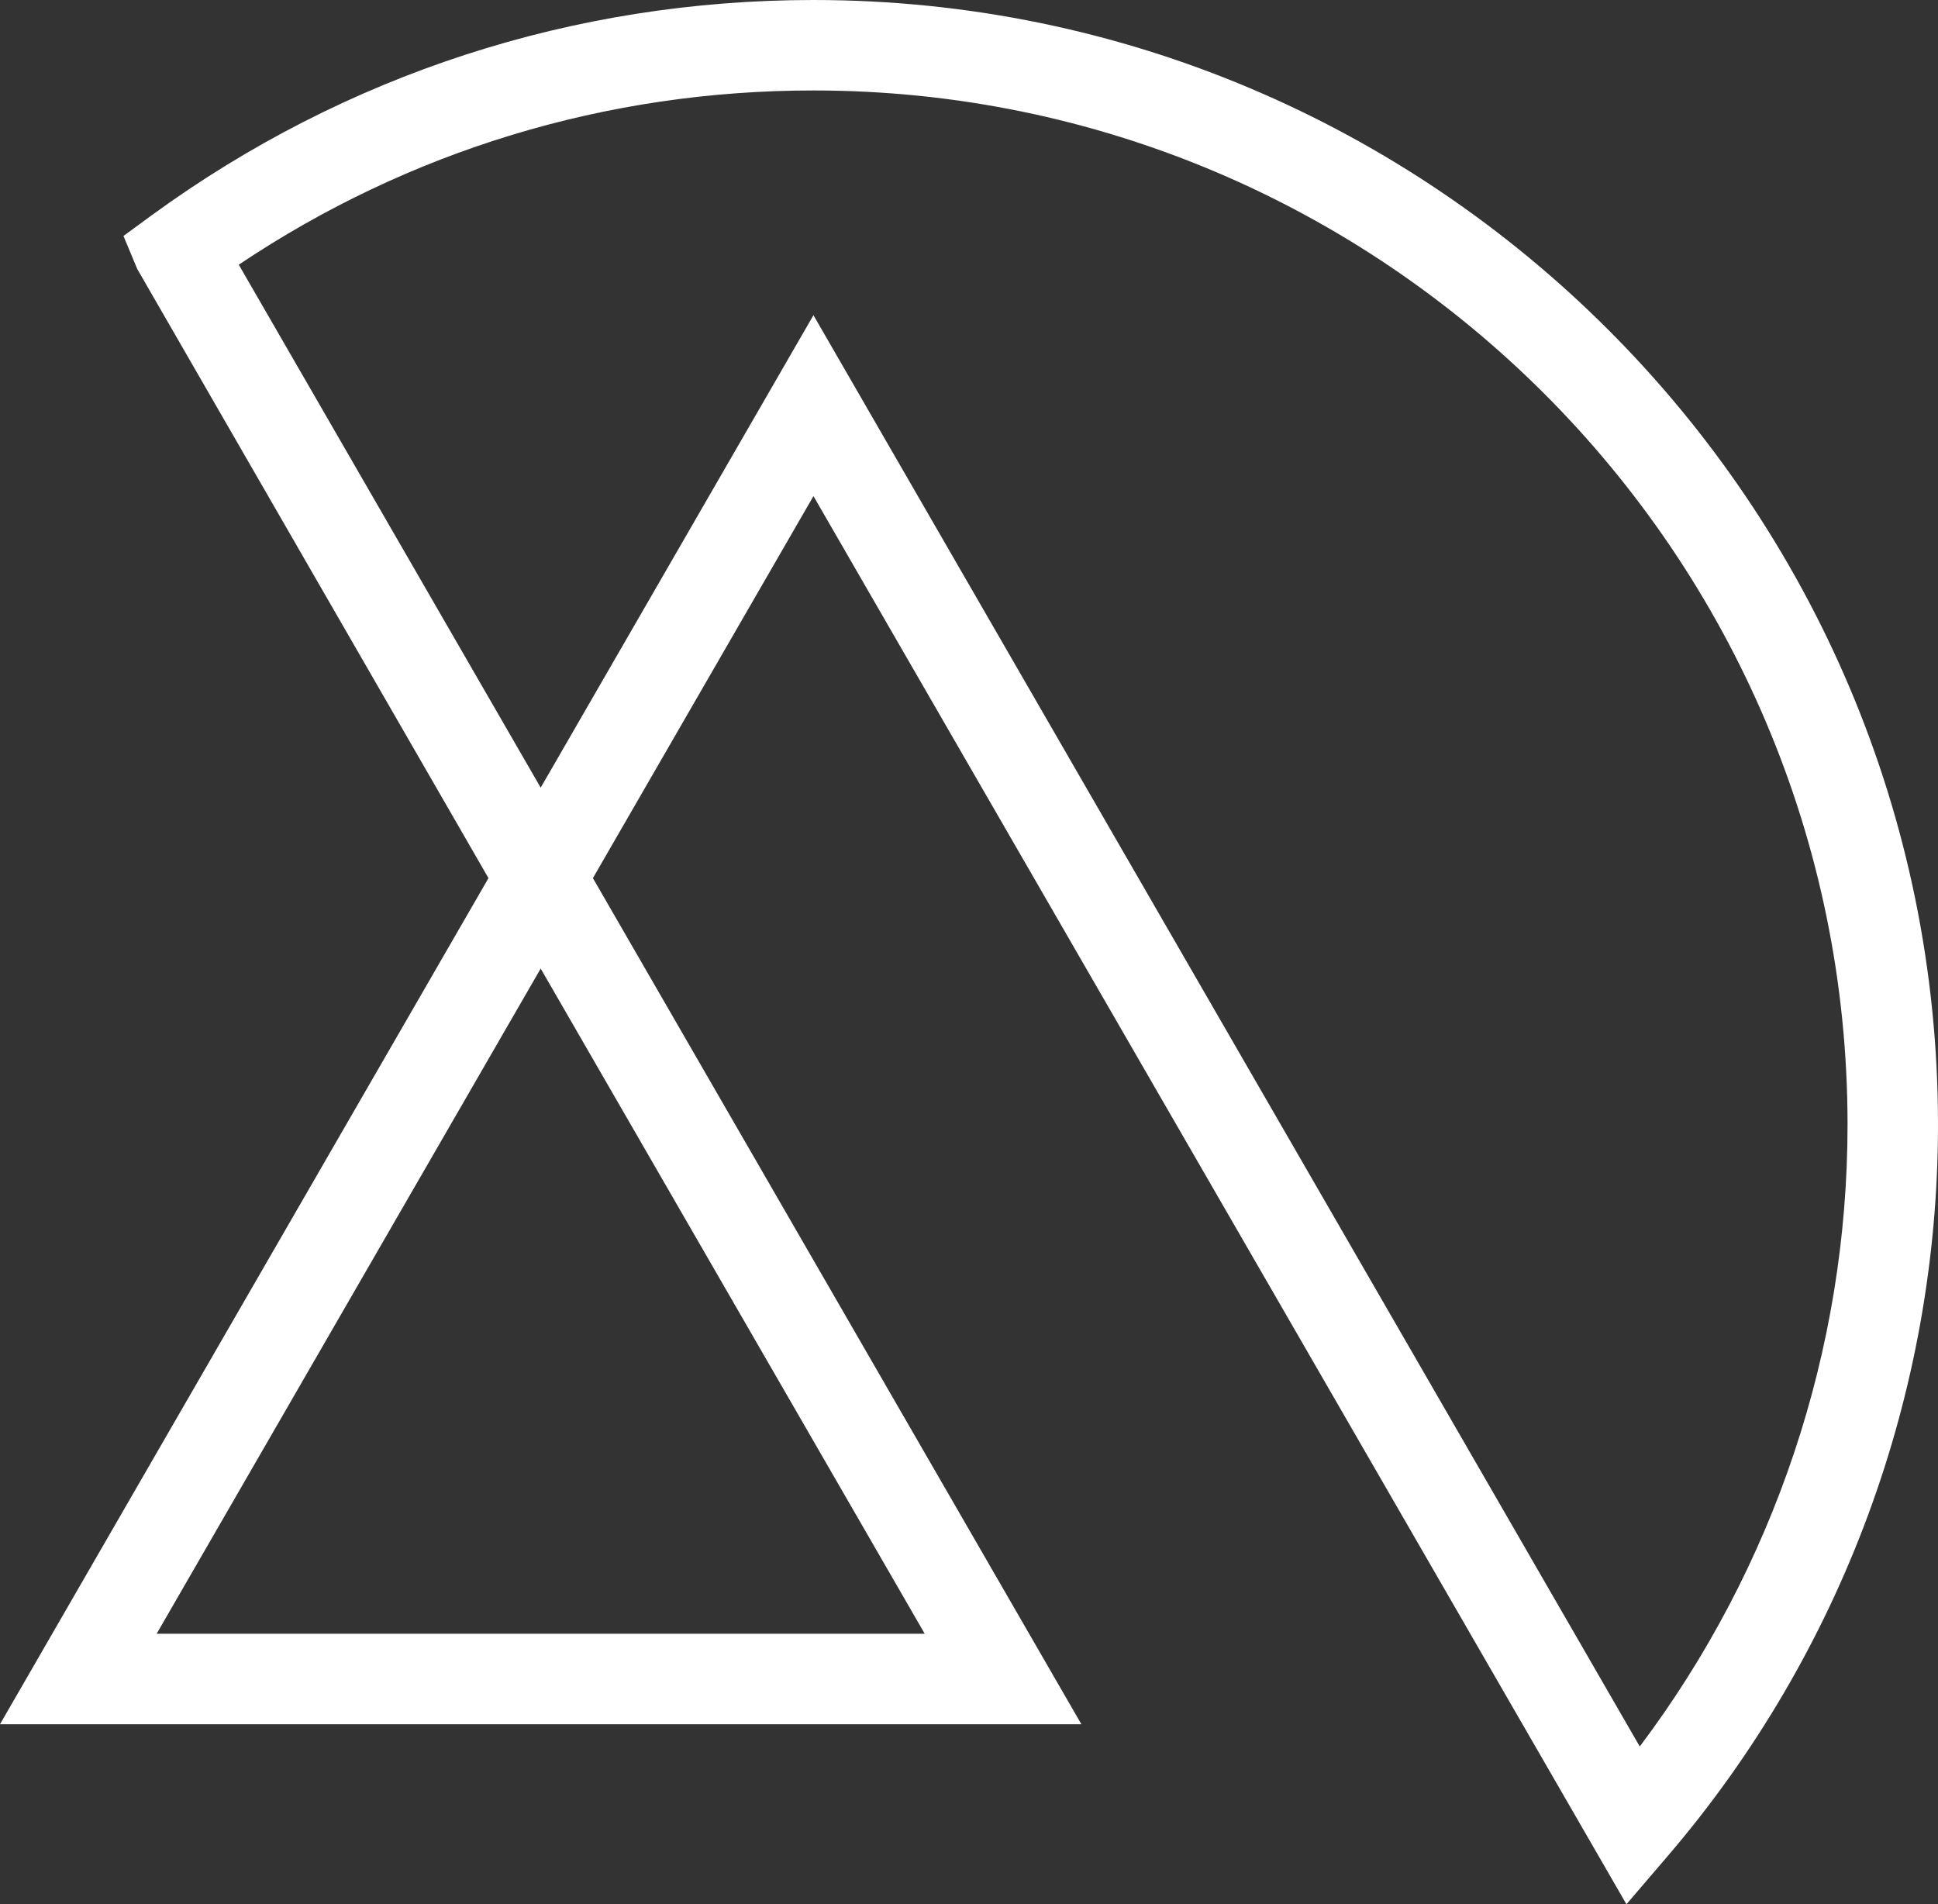
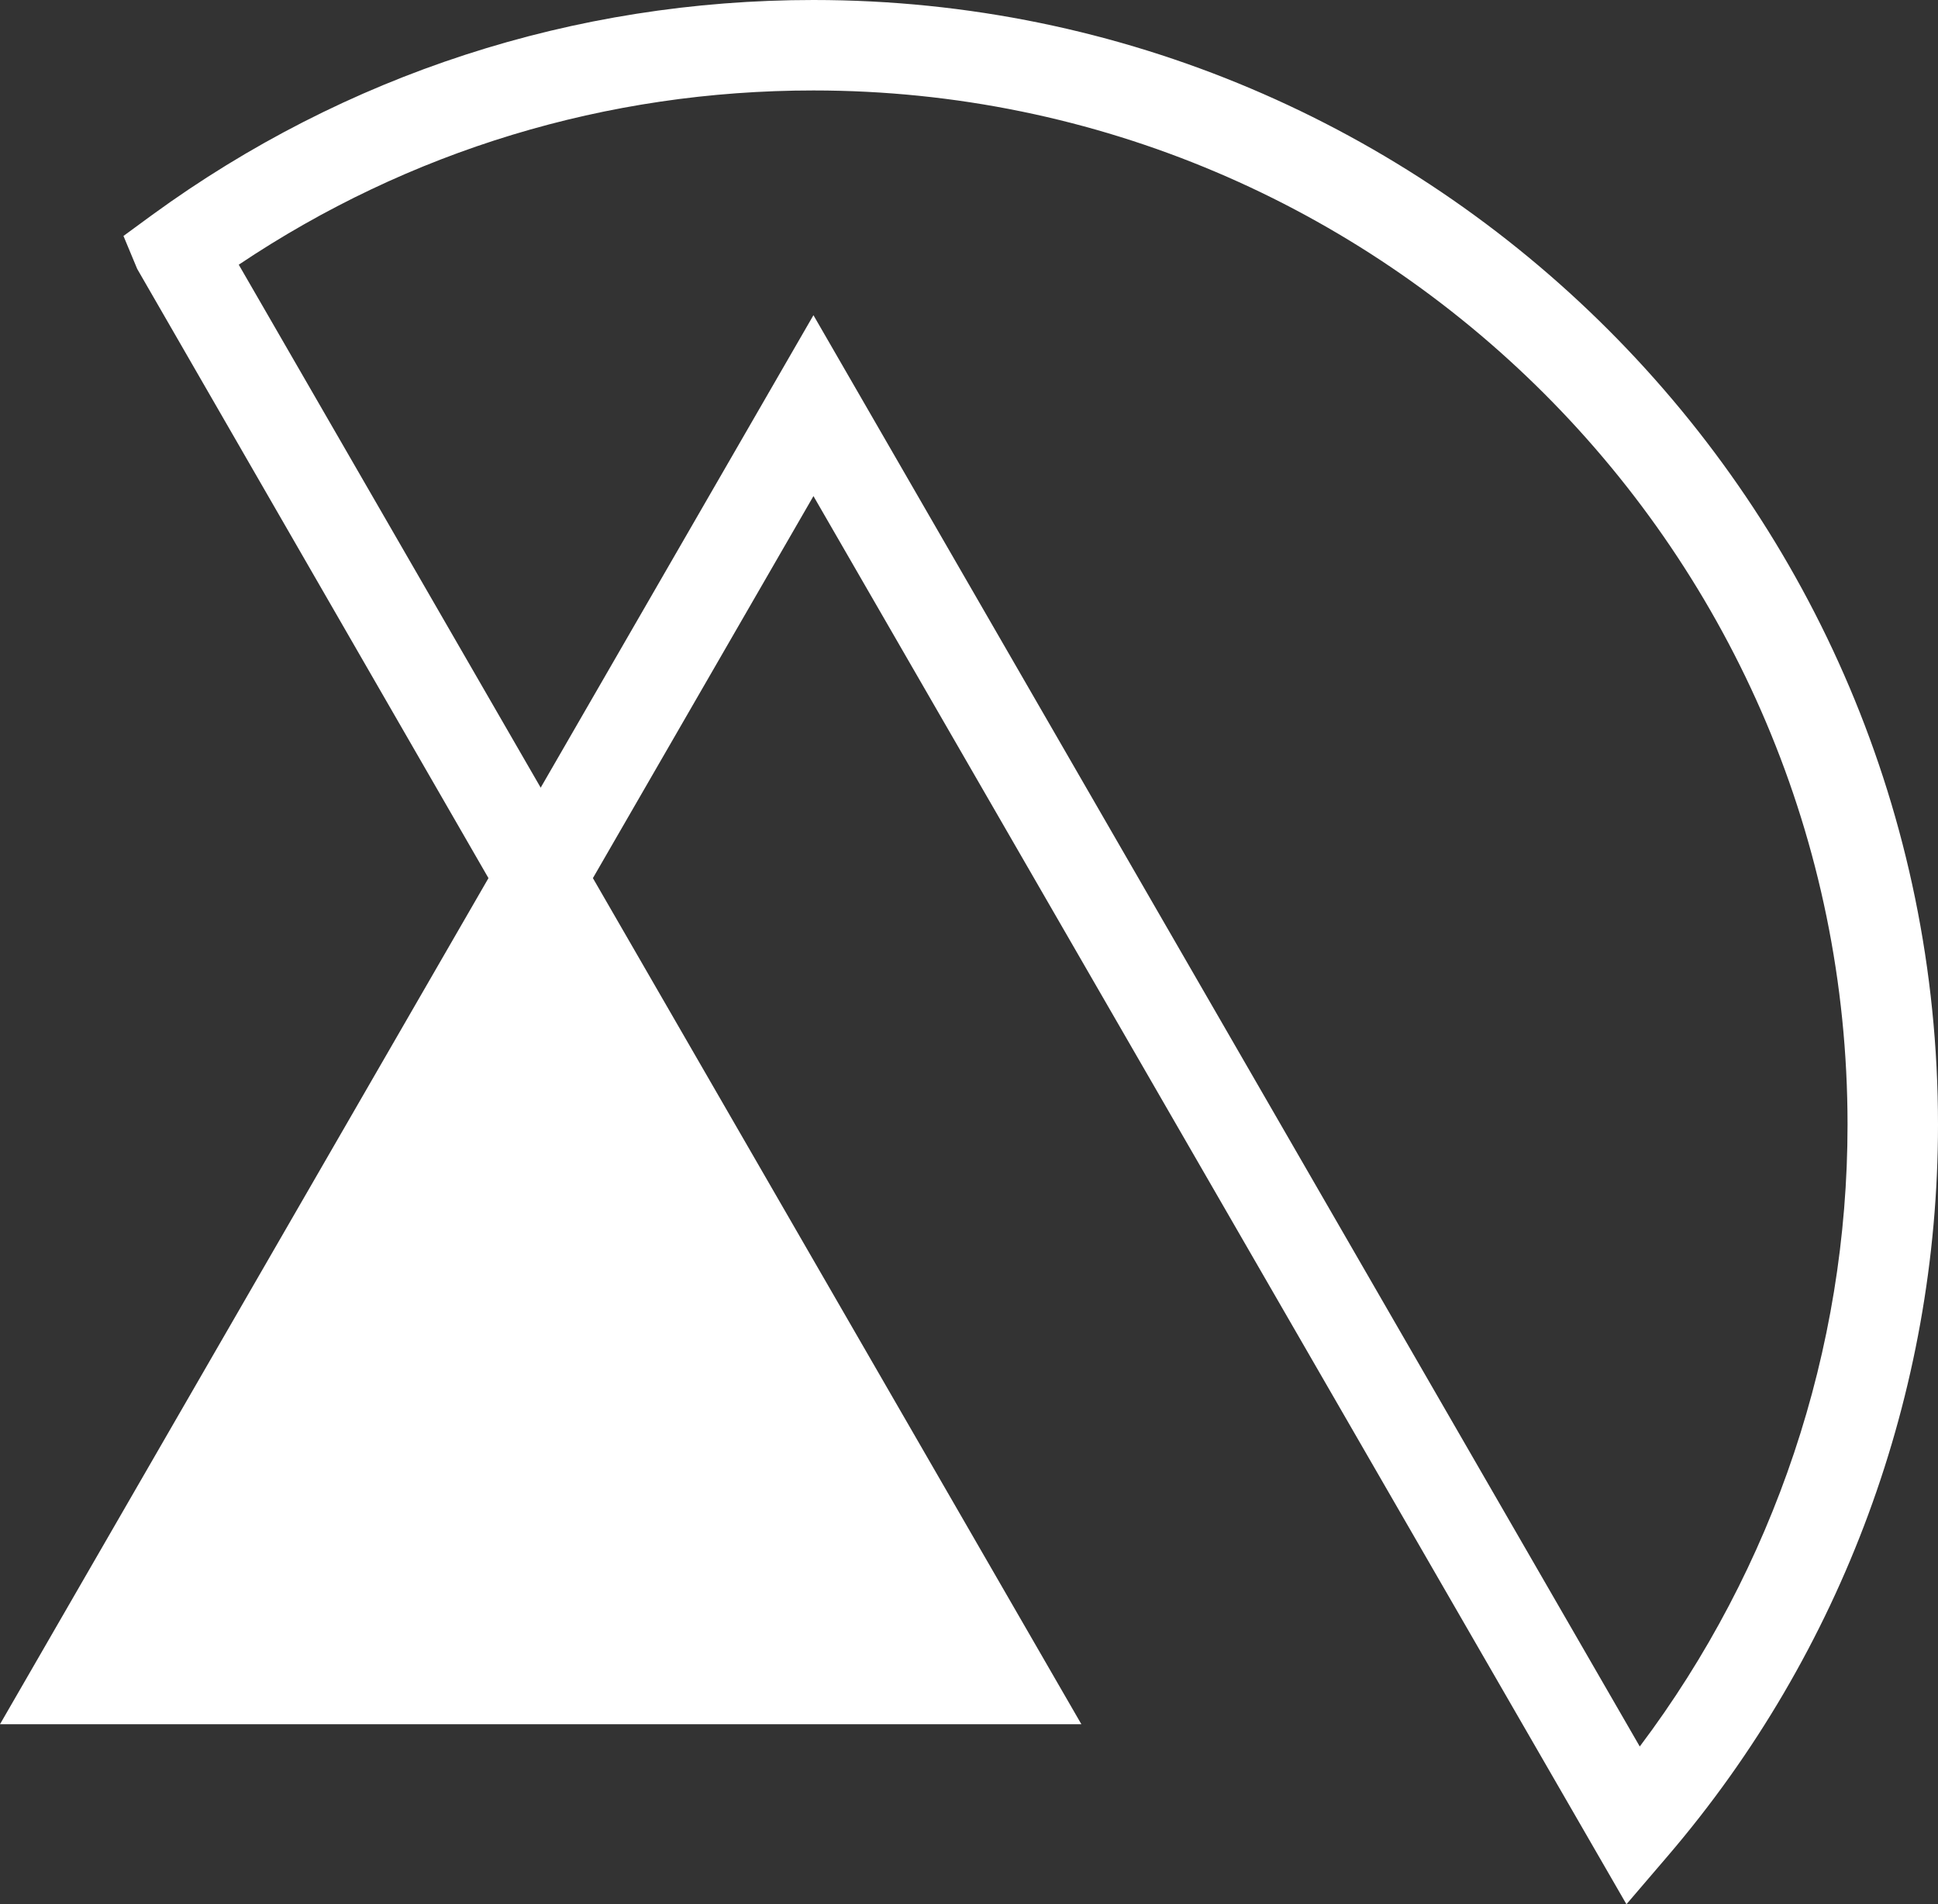
<svg xmlns="http://www.w3.org/2000/svg" id="Layer_2" viewBox="0 0 46.729 45.913">
  <rect x="0" y="0" width="46.729" height="45.913" fill="#333333" stroke="none" />
  <defs>
    <style>.cls-1{fill:#fff;stroke-width:0px;}</style>
  </defs>
  <g id="Layer_1-2">
-     <path class="cls-1" d="M39.217,45.913L19.614,11.961l-5.318,9.211,11.778,20.4H0l11.778-20.4L3.308,6.483l-.331-.794.695-.509C8.326,1.791,13.839,0,19.614,0c14.952,0,27.115,12.164,27.115,27.115,0,6.464-2.312,12.724-6.51,17.627l-1.002,1.17ZM19.614,7.6l19.924,34.509c3.241-4.305,5.01-9.571,5.01-14.993,0-13.749-11.186-24.935-24.934-24.935-4.983,0-9.752,1.449-13.857,4.201l7.28,12.609,6.577-11.392ZM3.777,39.391h18.52l-9.26-16.038L3.777,39.391Z" />
+     <path class="cls-1" d="M39.217,45.913L19.614,11.961l-5.318,9.211,11.778,20.4H0l11.778-20.4L3.308,6.483l-.331-.794.695-.509C8.326,1.791,13.839,0,19.614,0c14.952,0,27.115,12.164,27.115,27.115,0,6.464-2.312,12.724-6.51,17.627l-1.002,1.17ZM19.614,7.6l19.924,34.509c3.241-4.305,5.01-9.571,5.01-14.993,0-13.749-11.186-24.935-24.934-24.935-4.983,0-9.752,1.449-13.857,4.201l7.28,12.609,6.577-11.392ZM3.777,39.391l-9.26-16.038L3.777,39.391Z" />
  </g>
</svg>